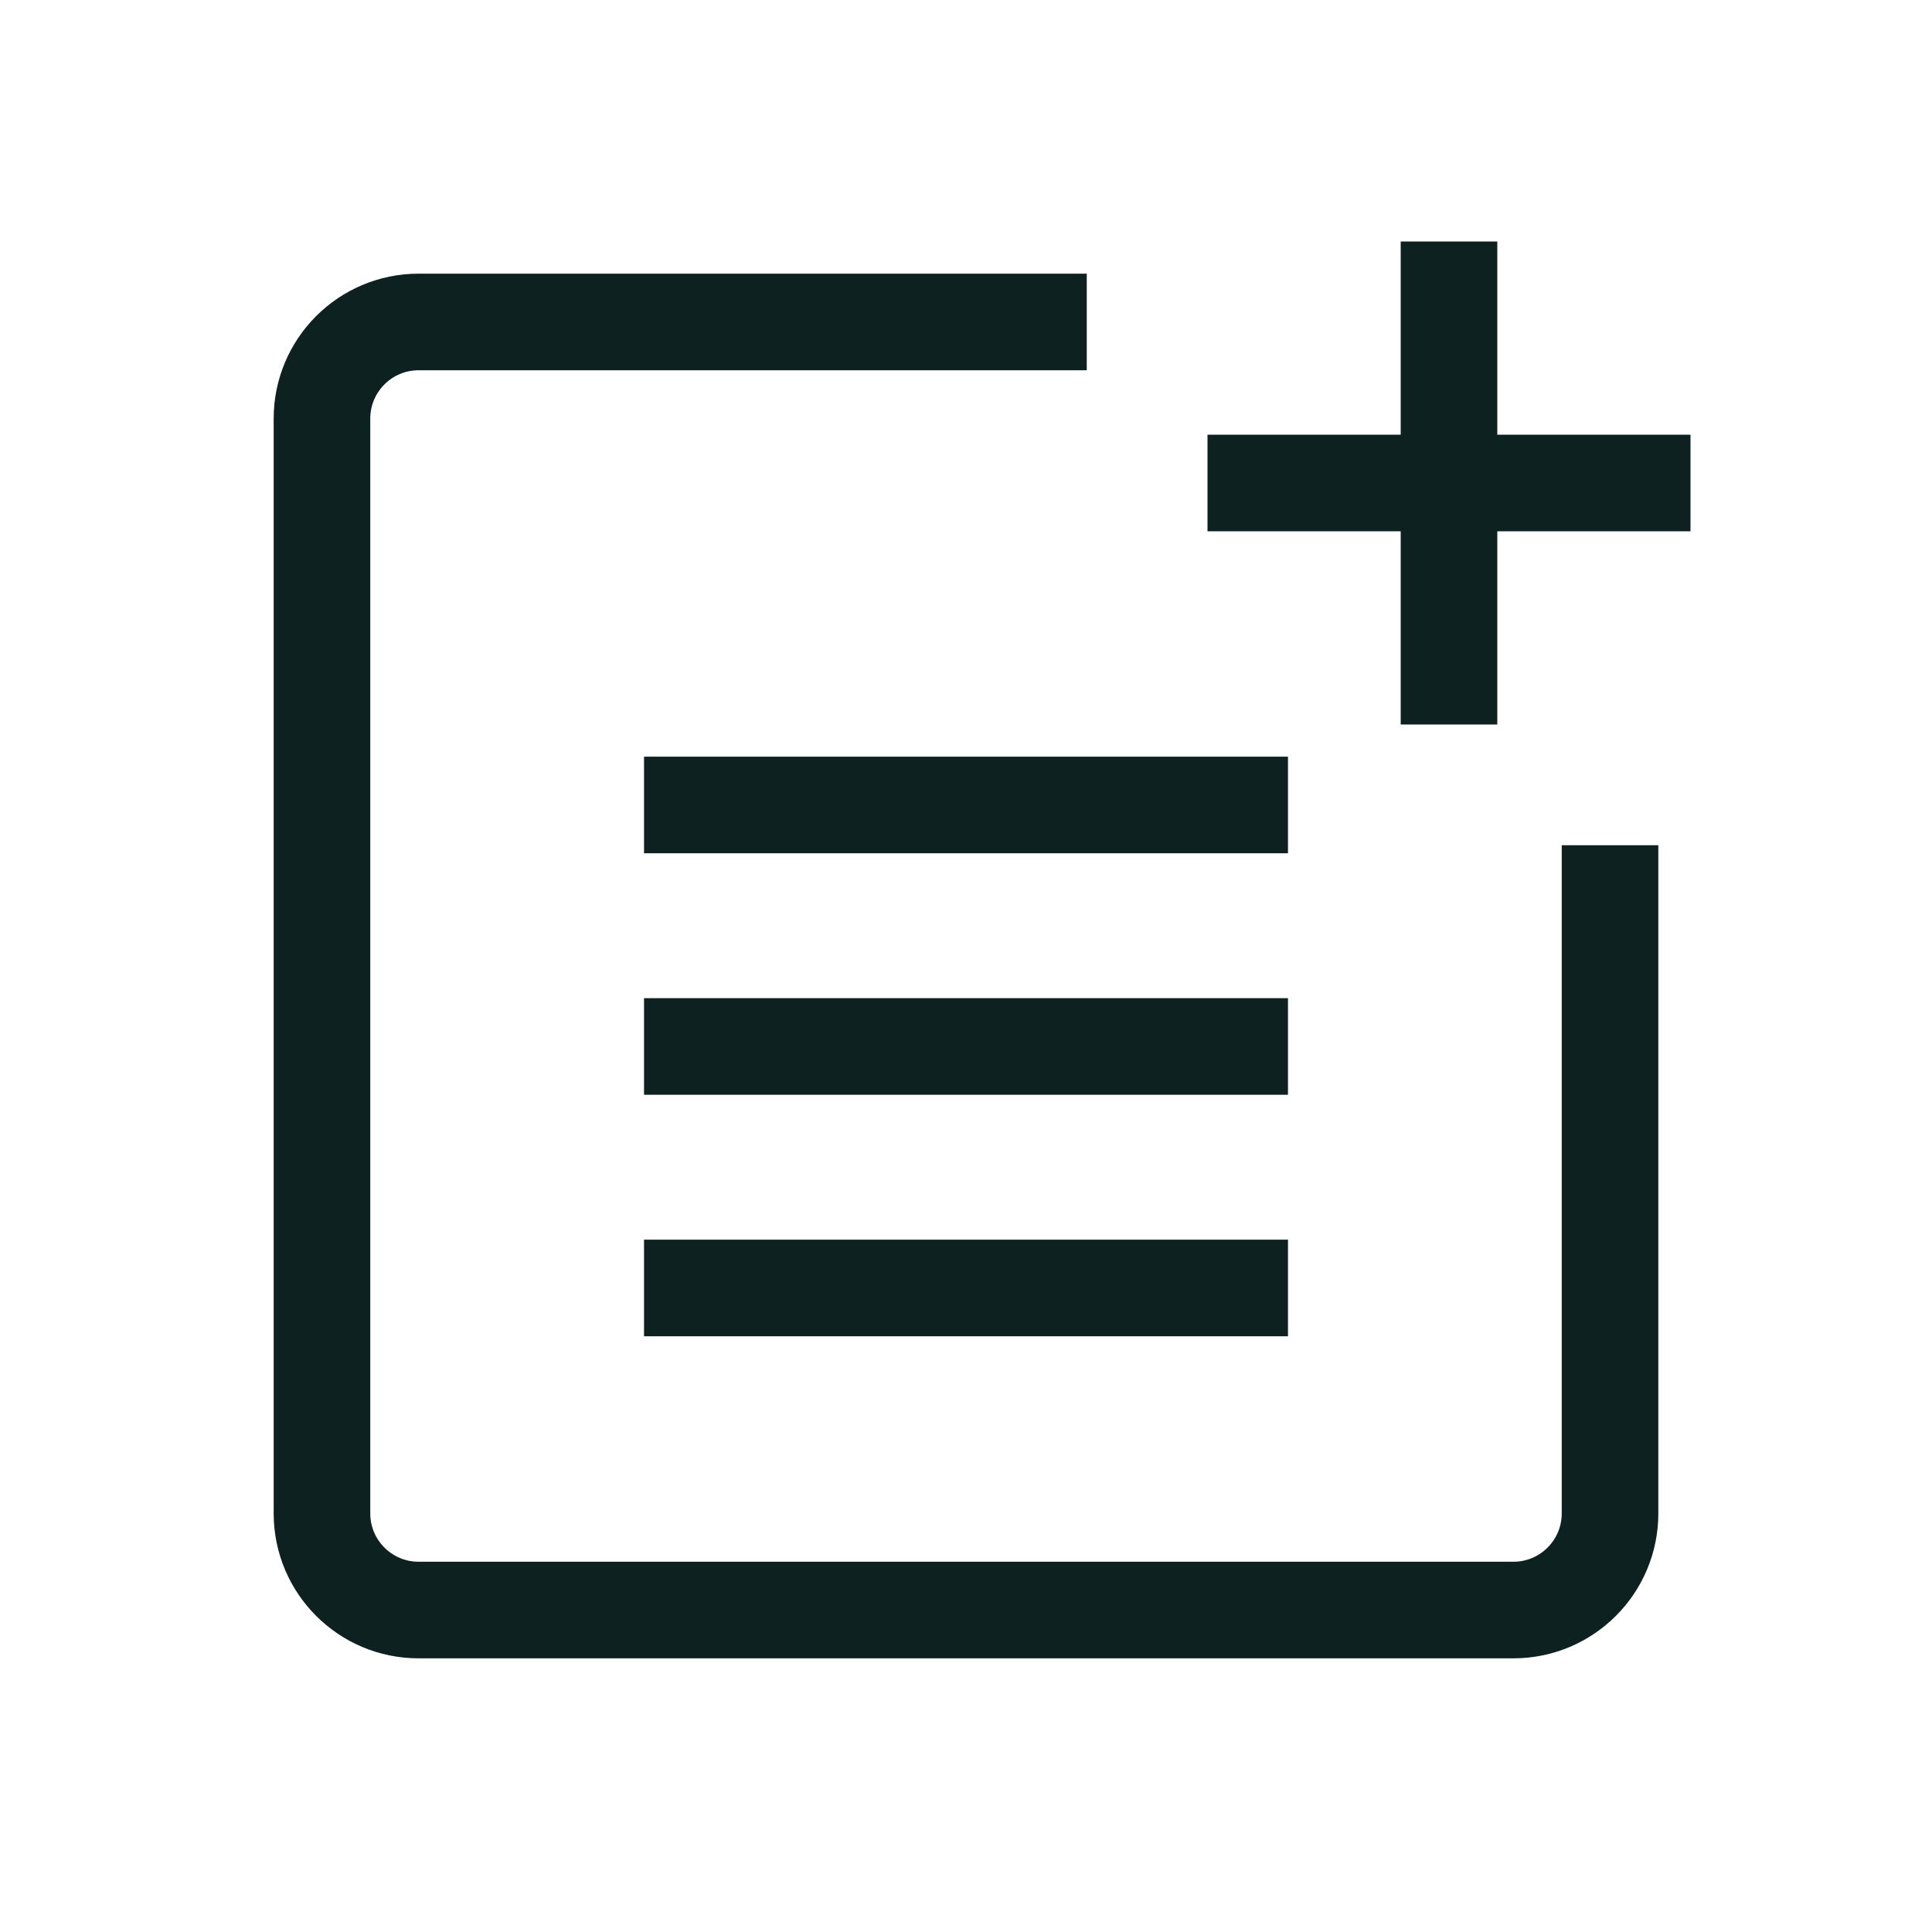
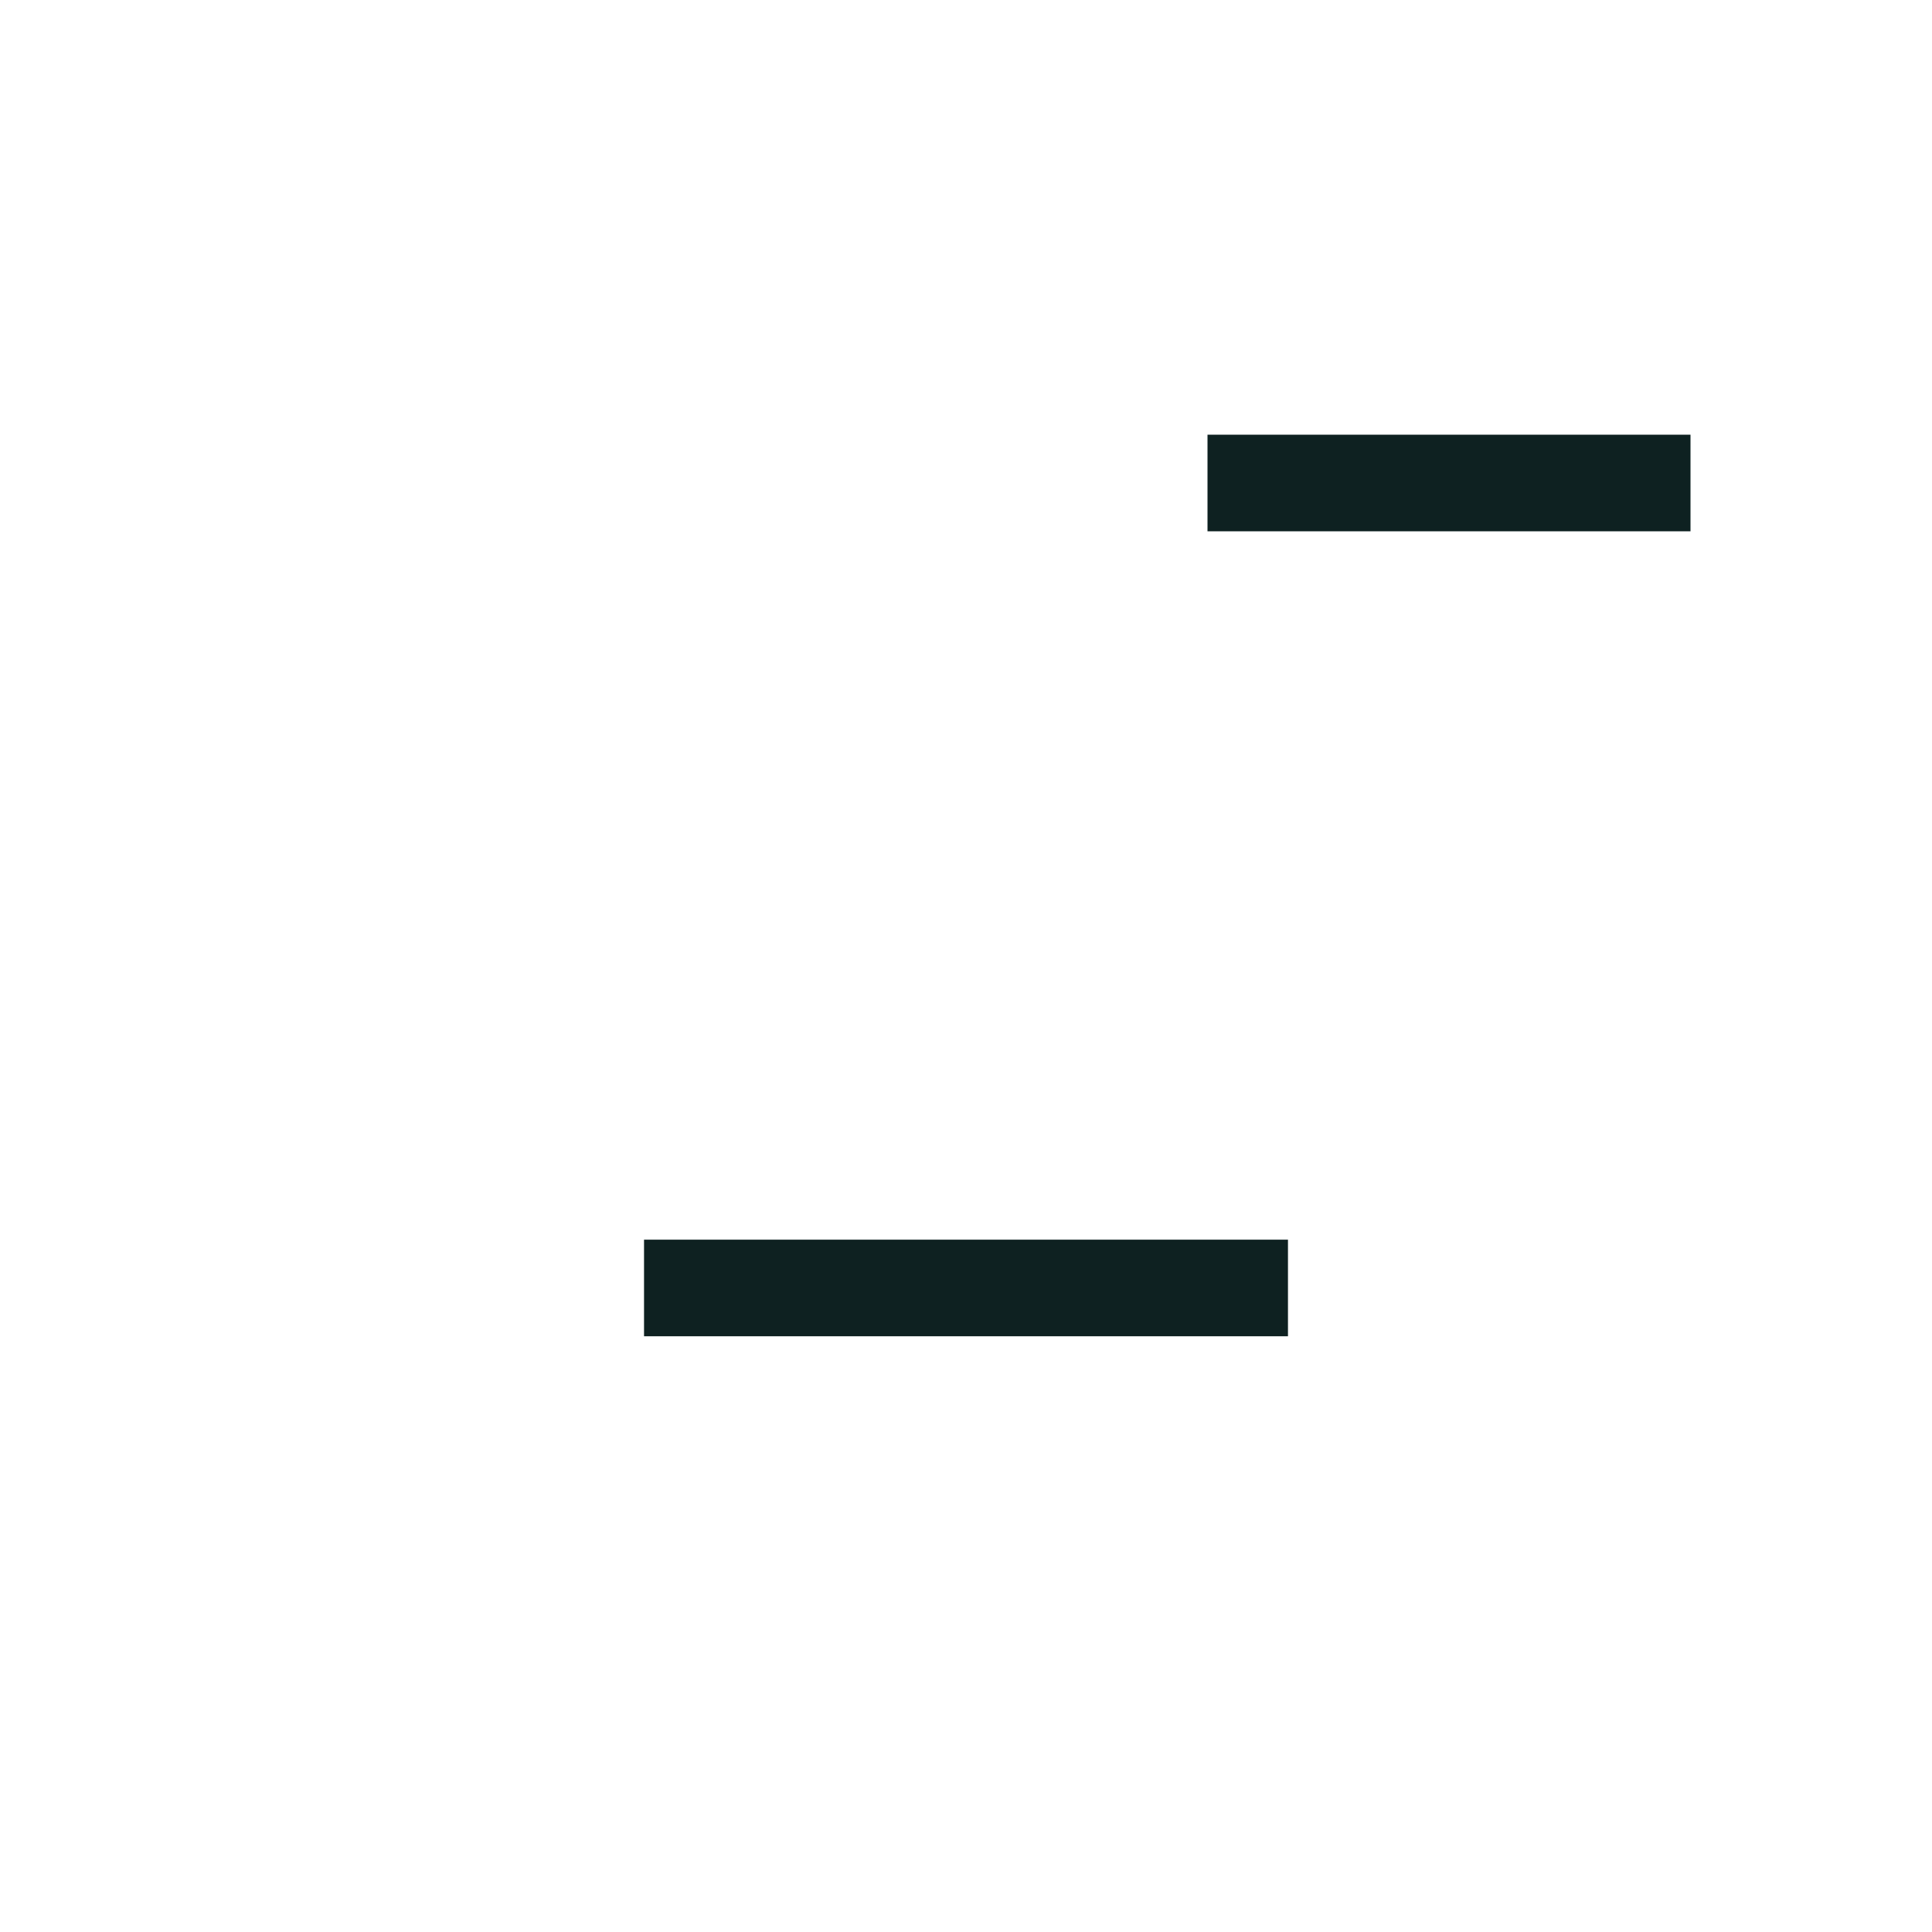
<svg xmlns="http://www.w3.org/2000/svg" width="20" height="20" viewBox="0 0 20 20" fill="none">
-   <path d="M11.25 3.333H4.333C3.781 3.333 3.333 3.781 3.333 4.333V15.667C3.333 16.219 3.781 16.667 4.333 16.667H15.667C16.219 16.667 16.667 16.219 16.667 15.667V8.75" stroke="#0E2121" />
-   <path d="M15 2.5V7.5" stroke="#0E2121" />
  <path d="M12.5 5H17.5" stroke="#0E2121" />
-   <path d="M6.667 8.333H13.333" stroke="#0E2121" />
-   <path d="M6.667 10.833H13.333" stroke="#0E2121" />
  <path d="M6.667 13.333H13.333" stroke="#0E2121" />
</svg>